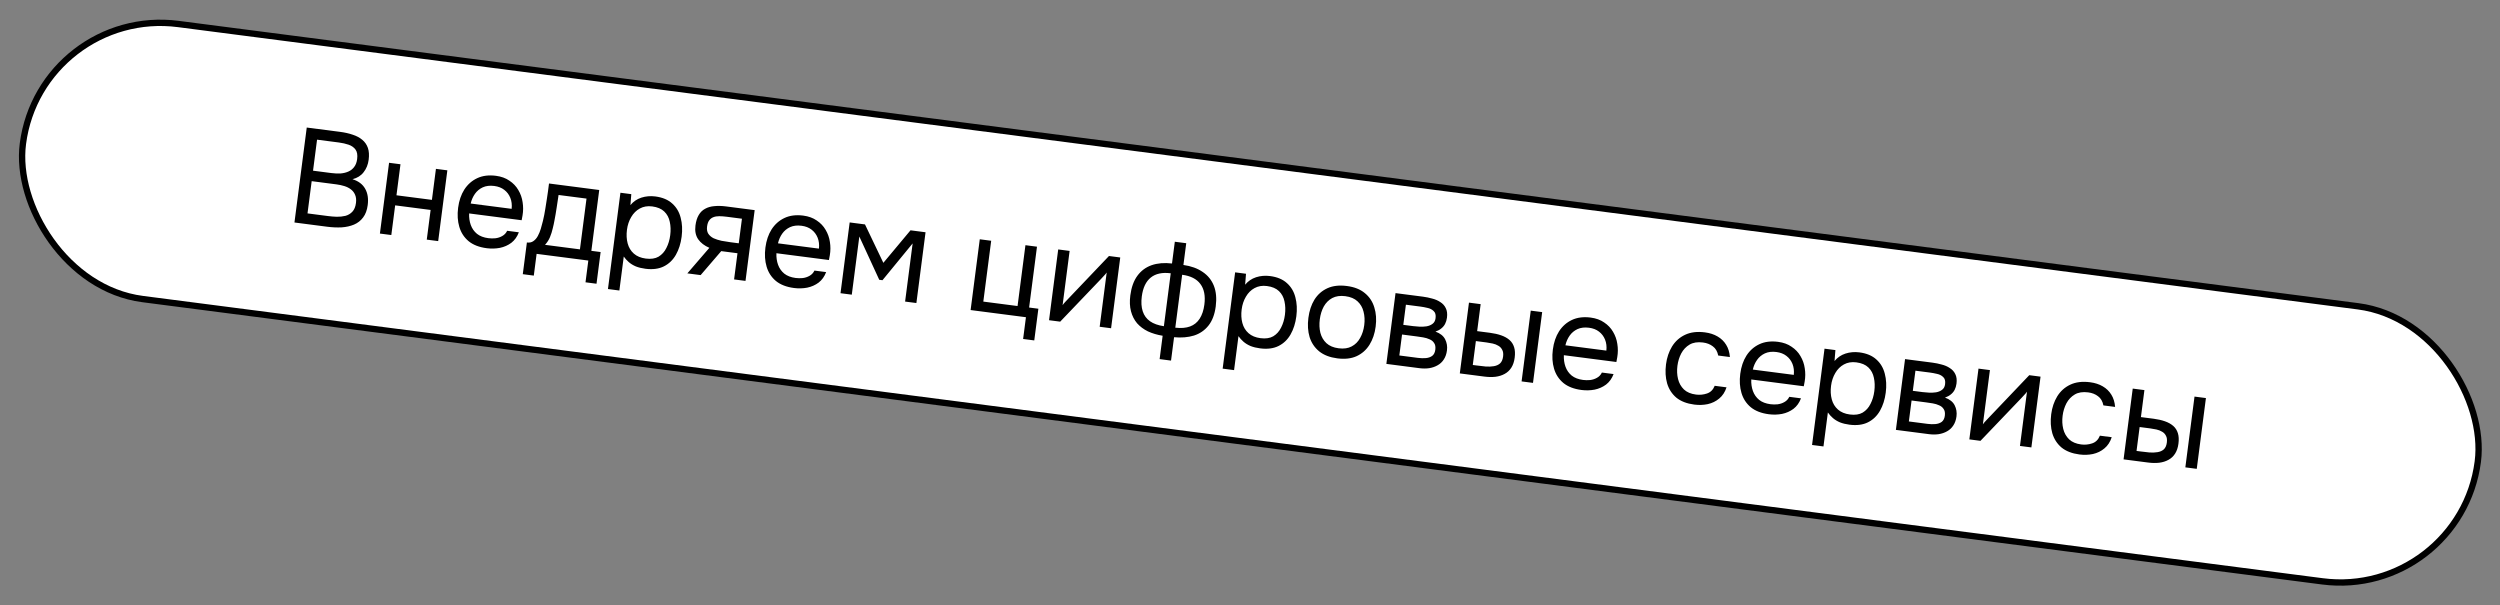
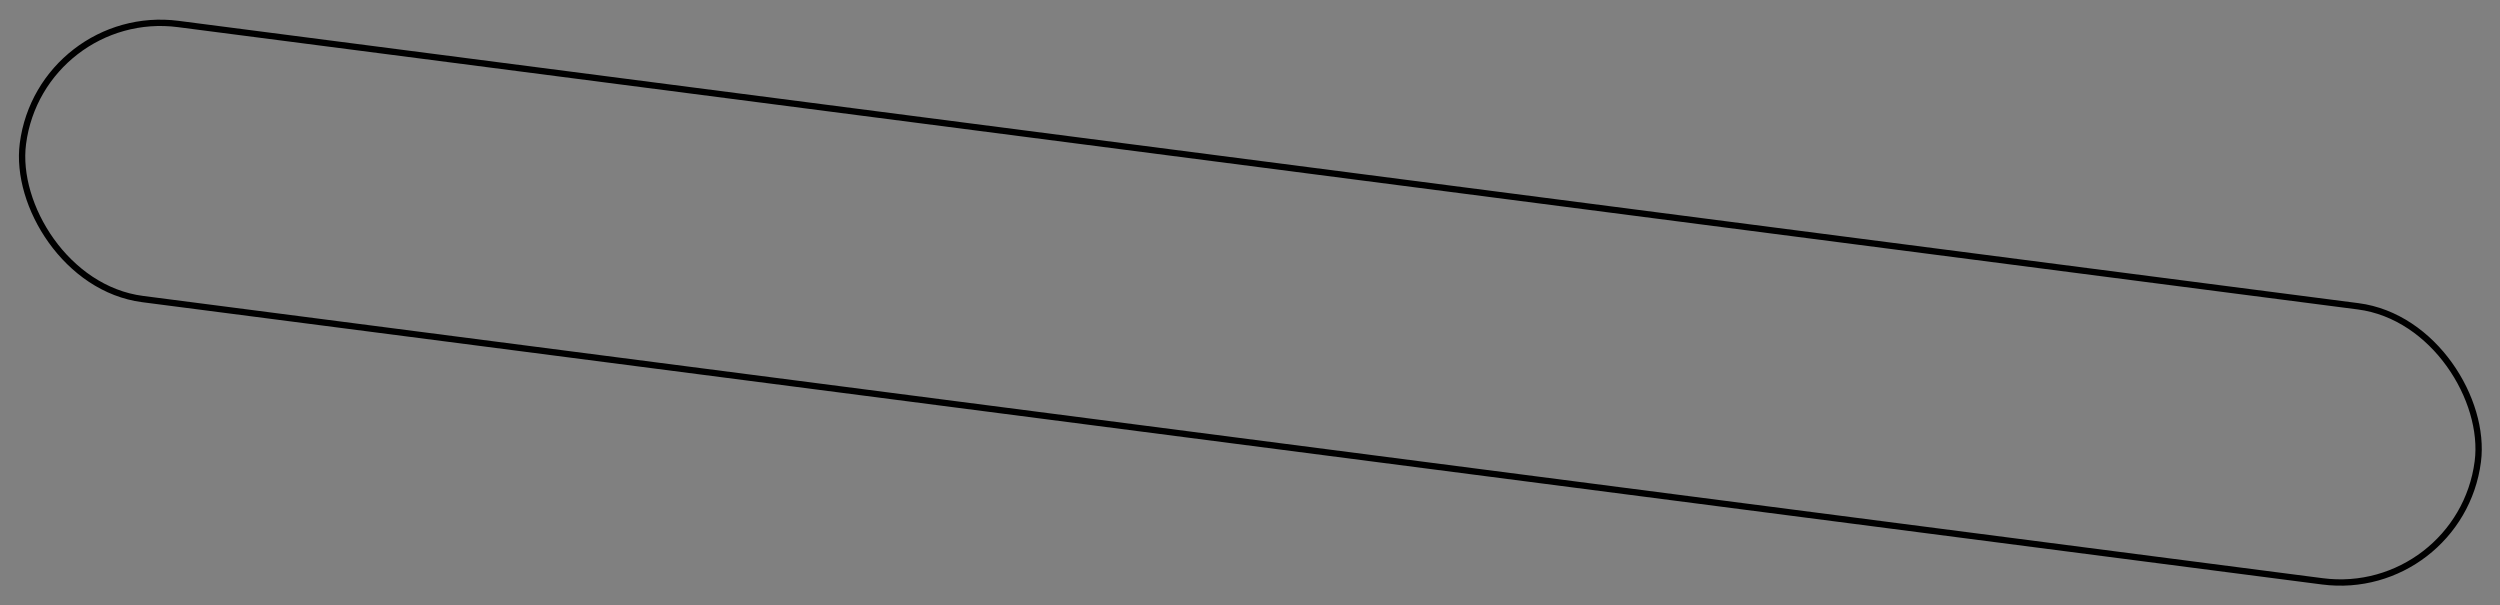
<svg xmlns="http://www.w3.org/2000/svg" width="607" height="147" viewBox="0 0 607 147" fill="none">
  <rect x="0" y="0" width="607" height="147" fill="#808080" stroke="none" />
-   <rect x="9.886" y="1.501" width="601.028" height="67.343" rx="33.672" transform="rotate(7.379 9.886 1.501)" fill="white" />
  <rect x="9.886" y="1.501" width="601.028" height="67.343" rx="33.672" transform="rotate(7.379 9.886 1.501)" stroke="black" stroke-width="1.537" />
-   <path d="M71.493 54.021L74.478 30.967L82.565 32.014C83.717 32.164 84.748 32.397 85.657 32.713C86.569 33.008 87.334 33.417 87.952 33.939C88.591 34.464 89.048 35.12 89.322 35.907C89.595 36.694 89.659 37.652 89.513 38.783C89.361 39.956 88.954 40.965 88.292 41.807C87.652 42.653 86.75 43.221 85.585 43.512C87.029 43.965 88.056 44.739 88.666 45.834C89.278 46.908 89.483 48.228 89.281 49.793C89.12 51.032 88.747 52.034 88.162 52.798C87.599 53.565 86.86 54.143 85.948 54.534C85.06 54.905 84.058 55.129 82.943 55.205C81.831 55.26 80.655 55.208 79.416 55.047L71.493 54.021ZM74.663 51.812L79.652 52.458C80.326 52.546 81.026 52.603 81.752 52.631C82.502 52.64 83.208 52.565 83.869 52.408C84.533 52.228 85.096 51.892 85.558 51.4C86.02 50.907 86.31 50.204 86.428 49.291C86.529 48.508 86.46 47.847 86.221 47.308C86.003 46.771 85.662 46.33 85.199 45.982C84.757 45.638 84.228 45.37 83.612 45.18C82.995 44.989 82.361 44.852 81.709 44.768L75.676 43.986L74.663 51.812ZM76.006 41.443L80.441 42.017C81.245 42.121 82.003 42.153 82.716 42.113C83.431 42.051 84.071 41.891 84.635 41.632C85.199 41.374 85.656 41.002 86.006 40.517C86.378 40.034 86.614 39.402 86.716 38.619C86.845 37.619 86.713 36.851 86.318 36.313C85.924 35.776 85.367 35.383 84.647 35.135C83.928 34.888 83.133 34.707 82.264 34.595L76.981 33.911L76.006 41.443ZM92.24 56.708L94.465 39.523L97.237 39.882L96.262 47.415L104.87 48.529L105.846 40.997L108.617 41.356L106.392 58.54L103.62 58.181L104.553 50.975L95.945 49.86L95.012 57.067L92.24 56.708ZM118.182 60.266C116.356 60.03 114.893 59.465 113.793 58.571C112.696 57.655 111.94 56.496 111.525 55.094C111.11 53.692 111.012 52.143 111.231 50.447C111.454 48.73 111.954 47.259 112.731 46.033C113.534 44.789 114.582 43.864 115.876 43.258C117.17 42.651 118.687 42.461 120.426 42.686C121.708 42.852 122.796 43.247 123.687 43.871C124.604 44.476 125.323 45.233 125.847 46.14C126.392 47.051 126.74 48.035 126.89 49.093C127.062 50.155 127.056 51.226 126.872 52.307C126.825 52.5 126.789 52.694 126.763 52.89C126.738 53.085 126.702 53.28 126.655 53.472L113.905 51.821C113.862 52.833 113.995 53.767 114.304 54.625C114.613 55.483 115.117 56.2 115.816 56.777C116.518 57.332 117.434 57.683 118.564 57.829C119.129 57.902 119.703 57.91 120.285 57.853C120.892 57.777 121.446 57.594 121.948 57.306C122.471 57.02 122.868 56.596 123.14 56.035L125.977 56.402C125.572 57.477 124.965 58.326 124.155 58.951C123.347 59.554 122.421 59.964 121.376 60.182C120.334 60.379 119.269 60.407 118.182 60.266ZM114.283 49.417L124.228 50.705C124.333 49.724 124.227 48.837 123.909 48.044C123.592 47.252 123.101 46.602 122.438 46.096C121.795 45.593 120.985 45.279 120.007 45.152C118.942 45.014 118.01 45.125 117.212 45.486C116.435 45.85 115.804 46.376 115.317 47.064C114.83 47.753 114.485 48.537 114.283 49.417ZM126.932 66.571L127.928 58.876C128.559 58.958 129.081 58.848 129.496 58.548C129.932 58.251 130.296 57.834 130.586 57.297C130.877 56.76 131.119 56.172 131.312 55.534C131.508 54.875 131.678 54.245 131.822 53.644C132.06 52.658 132.253 51.678 132.402 50.702C132.575 49.708 132.699 48.917 132.775 48.33C132.879 47.703 132.971 47.074 133.053 46.443C133.134 45.813 133.216 45.183 133.298 44.552L145.493 46.131L143.58 60.903L145.83 61.194L144.833 68.89L142.16 68.543L142.844 63.261L130.29 61.635L129.606 66.918L126.932 66.571ZM132.33 59.446L140.808 60.544L142.405 48.218L135.622 47.34C135.482 48.25 135.328 49.269 135.16 50.397C134.992 51.524 134.812 52.573 134.62 53.543C134.525 54.105 134.388 54.739 134.208 55.445C134.05 56.154 133.825 56.866 133.534 57.579C133.245 58.271 132.844 58.894 132.33 59.446ZM147.61 70.177L150.638 46.798L153.279 47.14L153.067 49.798C153.775 48.939 154.66 48.335 155.722 47.987C156.806 47.641 157.935 47.544 159.108 47.696C160.848 47.921 162.221 48.497 163.228 49.423C164.238 50.327 164.918 51.476 165.268 52.87C165.64 54.266 165.718 55.801 165.501 57.475C165.284 59.149 164.818 60.614 164.103 61.87C163.388 63.125 162.416 64.06 161.187 64.675C159.958 65.289 158.463 65.483 156.702 65.254C155.832 65.142 155.061 64.954 154.388 64.69C153.718 64.404 153.144 64.053 152.668 63.638C152.191 63.222 151.785 62.772 151.45 62.287L150.382 70.537L147.61 70.177ZM156.79 62.779C158.051 62.943 159.088 62.789 159.9 62.32C160.715 61.829 161.348 61.126 161.798 60.212C162.269 59.3 162.58 58.269 162.729 57.116C162.881 55.943 162.845 54.855 162.621 53.853C162.419 52.855 161.974 52.023 161.286 51.359C160.599 50.696 159.624 50.282 158.364 50.119C157.233 49.973 156.228 50.141 155.347 50.624C154.492 51.087 153.794 51.782 153.254 52.706C152.717 53.609 152.374 54.637 152.225 55.789C152.07 56.985 152.127 58.086 152.394 59.093C152.661 60.101 153.162 60.928 153.896 61.576C154.63 62.223 155.595 62.624 156.79 62.779ZM166.888 66.375L172.234 60.171C171.04 59.662 170.135 58.971 169.519 58.095C168.906 57.198 168.685 56.086 168.856 54.76C168.992 53.717 169.256 52.867 169.651 52.211C170.048 51.533 170.567 51.025 171.207 50.688C171.851 50.329 172.596 50.117 173.445 50.05C174.296 49.961 175.255 49.986 176.32 50.123L183.233 51.019L181.007 68.203L178.236 67.844L179.059 61.486L175.114 60.975L170.116 66.793L166.888 66.375ZM177.317 58.807L179.372 59.073L180.144 53.105L176.46 52.628C175.808 52.544 175.206 52.499 174.654 52.494C174.102 52.489 173.616 52.569 173.197 52.736C172.802 52.884 172.47 53.139 172.202 53.502C171.937 53.844 171.762 54.341 171.678 54.993C171.585 55.71 171.685 56.298 171.98 56.756C172.296 57.217 172.724 57.582 173.264 57.851C173.828 58.101 174.465 58.305 175.174 58.463C175.885 58.599 176.6 58.714 177.317 58.807ZM192.792 69.928C190.966 69.692 189.503 69.126 188.403 68.233C187.306 67.317 186.55 66.158 186.135 64.756C185.719 63.354 185.622 61.805 185.841 60.109C186.064 58.392 186.564 56.921 187.341 55.695C188.143 54.451 189.191 53.526 190.486 52.919C191.78 52.313 193.296 52.123 195.035 52.348C196.318 52.514 197.405 52.909 198.297 53.533C199.213 54.138 199.933 54.894 200.457 55.802C201.002 56.713 201.35 57.697 201.5 58.755C201.672 59.816 201.666 60.888 201.482 61.969C201.434 62.162 201.398 62.356 201.373 62.552C201.348 62.747 201.311 62.942 201.264 63.134L188.515 61.483C188.472 62.495 188.605 63.429 188.914 64.287C189.223 65.145 189.727 65.862 190.426 66.439C191.128 66.994 192.044 67.345 193.174 67.491C193.739 67.564 194.313 67.572 194.895 67.515C195.502 67.439 196.056 67.256 196.557 66.968C197.081 66.682 197.478 66.258 197.75 65.696L200.587 66.064C200.182 67.139 199.575 67.988 198.764 68.613C197.957 69.216 197.031 69.626 195.986 69.844C194.944 70.041 193.879 70.069 192.792 69.928ZM188.892 59.079L198.838 60.367C198.943 59.386 198.836 58.499 198.519 57.706C198.202 56.914 197.711 56.264 197.047 55.758C196.405 55.255 195.595 54.94 194.617 54.814C193.552 54.676 192.62 54.787 191.822 55.148C191.045 55.512 190.413 56.038 189.926 56.726C189.439 57.415 189.095 58.199 188.892 59.079ZM204.075 71.19L206.3 54.006L210.018 54.487L214.479 63.818L221.072 55.919L224.724 56.392L222.499 73.576L219.759 73.221L221.588 59.102L214.264 68.034L213.482 67.933L208.643 57.426L206.814 71.545L204.075 71.19ZM248.414 82.303L249.098 77.021L235.664 75.281L237.889 58.097L240.661 58.456L238.748 73.227L247.063 74.304L248.976 59.532L251.78 59.896L249.867 74.667L252.117 74.958L251.121 82.654L248.414 82.303ZM254.706 77.747L256.932 60.563L259.704 60.922L257.998 74.095C258.189 73.811 258.438 73.511 258.744 73.197C259.052 72.861 259.296 72.606 259.473 72.43L269.258 62.159L271.997 62.514L269.771 79.698L267 79.339L268.706 66.165C268.489 66.469 268.254 66.748 268 67.002C267.768 67.26 267.55 67.497 267.345 67.713L257.413 78.098L254.706 77.747ZM281.556 87.192L282.29 81.518C280.97 81.303 279.778 80.95 278.714 80.458C277.675 79.948 276.799 79.293 276.084 78.493C275.395 77.674 274.901 76.704 274.605 75.583C274.308 74.461 274.254 73.172 274.442 71.716C274.696 69.759 275.265 68.175 276.152 66.964C277.038 65.752 278.188 64.896 279.601 64.394C281.036 63.894 282.69 63.755 284.562 63.975L285.246 58.693L288.018 59.051L287.334 64.334C289.201 64.598 290.763 65.165 292.02 66.035C293.281 66.883 294.186 68.006 294.734 69.403C295.282 70.801 295.431 72.467 295.181 74.401C294.93 76.336 294.343 77.885 293.419 79.047C292.495 80.209 291.318 81.018 289.888 81.474C288.462 81.908 286.853 82.043 285.062 81.877L284.327 87.551L281.556 87.192ZM282.59 79.203L284.254 66.355C282.21 66.091 280.597 66.434 279.412 67.386C278.228 68.338 277.5 69.868 277.227 71.977C277.046 73.368 277.123 74.572 277.455 75.587C277.788 76.603 278.38 77.409 279.231 78.005C280.082 78.602 281.202 79.001 282.59 79.203ZM285.362 79.562C286.778 79.723 287.973 79.624 288.948 79.264C289.923 78.904 290.701 78.275 291.281 77.378C291.861 76.48 292.242 75.336 292.422 73.945C292.695 71.836 292.369 70.169 291.445 68.944C290.542 67.722 289.069 66.979 287.026 66.714L285.362 79.562ZM296.861 89.505L299.889 66.126L302.53 66.468L302.319 69.126C303.027 68.267 303.912 67.663 304.973 67.314C306.057 66.969 307.186 66.872 308.36 67.024C310.099 67.249 311.472 67.825 312.479 68.751C313.49 69.655 314.17 70.804 314.52 72.198C314.891 73.594 314.969 75.129 314.752 76.803C314.535 78.477 314.069 79.942 313.354 81.198C312.639 82.453 311.667 83.388 310.438 84.003C309.209 84.617 307.714 84.811 305.953 84.582C305.084 84.47 304.312 84.281 303.639 84.017C302.969 83.732 302.395 83.381 301.919 82.966C301.442 82.55 301.036 82.1 300.701 81.615L299.633 89.864L296.861 89.505ZM306.042 82.107C307.303 82.27 308.339 82.117 309.151 81.648C309.967 81.157 310.599 80.454 311.049 79.54C311.521 78.628 311.831 77.596 311.98 76.444C312.132 75.27 312.096 74.183 311.872 73.181C311.67 72.182 311.225 71.351 310.538 70.688C309.85 70.024 308.876 69.61 307.615 69.447C306.485 69.301 305.479 69.469 304.599 69.951C303.743 70.415 303.045 71.11 302.506 72.034C301.969 72.938 301.626 73.965 301.476 75.117C301.322 76.313 301.378 77.414 301.645 78.421C301.913 79.429 302.413 80.256 303.147 80.904C303.881 81.551 304.846 81.952 306.042 82.107ZM324.69 87.009C322.886 86.775 321.423 86.21 320.301 85.313C319.182 84.395 318.404 83.233 317.967 81.828C317.552 80.426 317.454 78.877 317.674 77.182C317.896 75.464 318.386 73.991 319.141 72.763C319.922 71.516 320.97 70.591 322.286 69.987C323.602 69.384 325.184 69.202 327.031 69.442C328.836 69.675 330.286 70.25 331.383 71.166C332.502 72.084 333.269 73.244 333.685 74.647C334.124 76.03 334.233 77.58 334.011 79.297C333.791 80.993 333.291 82.464 332.511 83.712C331.73 84.959 330.682 85.884 329.366 86.487C328.075 87.071 326.516 87.245 324.69 87.009ZM325.007 84.563C326.268 84.727 327.326 84.576 328.182 84.112C329.059 83.651 329.745 82.966 330.238 82.058C330.753 81.152 331.087 80.112 331.239 78.938C331.391 77.764 331.333 76.674 331.066 75.667C330.82 74.662 330.332 73.826 329.601 73.156C328.891 72.49 327.906 72.075 326.645 71.911C325.406 71.751 324.348 71.901 323.47 72.362C322.614 72.826 321.929 73.511 321.414 74.417C320.92 75.325 320.598 76.367 320.446 77.541C320.294 78.714 320.341 79.804 320.586 80.808C320.854 81.815 321.342 82.652 322.051 83.319C322.783 83.988 323.768 84.403 325.007 84.563ZM336.608 88.353L338.834 71.169L345.486 72.03C346.247 72.129 346.99 72.28 347.715 72.485C348.464 72.67 349.124 72.955 349.693 73.338C350.287 73.702 350.732 74.191 351.028 74.804C351.346 75.42 351.445 76.195 351.324 77.13C351.251 77.695 351.096 78.205 350.86 78.661C350.627 79.095 350.314 79.463 349.921 79.766C349.55 80.072 349.087 80.321 348.531 80.514C349.672 80.927 350.453 81.548 350.876 82.376C351.3 83.205 351.448 84.108 351.321 85.087C351.209 85.956 350.947 86.696 350.536 87.306C350.15 87.897 349.648 88.362 349.029 88.702C348.432 89.045 347.75 89.277 346.983 89.398C346.24 89.501 345.456 89.499 344.63 89.392L336.608 88.353ZM339.758 86.308L344.29 86.895C344.964 86.982 345.603 86.998 346.207 86.944C346.811 86.889 347.32 86.712 347.734 86.412C348.152 86.091 348.404 85.593 348.492 84.919C348.582 84.223 348.486 83.68 348.205 83.29C347.949 82.882 347.579 82.579 347.096 82.384C346.637 82.17 346.127 82.016 345.564 81.921C345.002 81.826 344.471 81.746 343.971 81.681L340.416 81.221L339.758 86.308ZM340.721 78.873L343.101 79.181C343.536 79.238 344.038 79.281 344.609 79.31C345.202 79.343 345.78 79.318 346.343 79.237C346.931 79.136 347.421 78.934 347.814 78.631C348.228 78.331 348.475 77.877 348.554 77.268C348.658 76.464 348.502 75.88 348.085 75.517C347.692 75.134 347.194 74.882 346.591 74.76C345.991 74.615 345.43 74.51 344.908 74.442L341.354 73.982L340.721 78.873ZM354.441 90.663L356.666 73.478L359.503 73.846L358.654 80.4L361.752 80.801C362.774 80.933 363.686 81.14 364.49 81.421C365.294 81.702 365.963 82.076 366.5 82.543C367.036 83.01 367.413 83.601 367.63 84.314C367.85 85.005 367.895 85.851 367.765 86.851C367.641 87.808 367.371 88.613 366.955 89.266C366.539 89.919 365.999 90.424 365.334 90.78C364.69 91.139 363.942 91.374 363.087 91.484C362.258 91.575 361.365 91.559 360.408 91.435L354.441 90.663ZM357.59 88.617L358.503 88.735C359.264 88.834 360.005 88.919 360.725 88.99C361.448 89.039 362.103 89.013 362.691 88.913C363.3 88.815 363.804 88.593 364.203 88.247C364.604 87.879 364.853 87.325 364.948 86.586C365.038 85.89 364.966 85.339 364.731 84.933C364.521 84.508 364.21 84.18 363.798 83.95C363.388 83.698 362.926 83.517 362.409 83.406C361.915 83.298 361.418 83.211 360.918 83.146L358.342 82.813L357.59 88.617ZM369.441 92.605L371.666 75.421L374.438 75.78L372.212 92.964L369.441 92.605ZM383.981 94.687C382.155 94.451 380.692 93.885 379.593 92.991C378.495 92.076 377.739 90.917 377.324 89.515C376.909 88.113 376.811 86.564 377.031 84.868C377.253 83.151 377.753 81.68 378.531 80.454C379.333 79.21 380.381 78.284 381.675 77.678C382.969 77.072 384.486 76.882 386.225 77.107C387.507 77.273 388.595 77.668 389.486 78.292C390.403 78.897 391.123 79.653 391.646 80.561C392.191 81.472 392.539 82.456 392.689 83.514C392.861 84.575 392.855 85.647 392.671 86.728C392.624 86.921 392.588 87.115 392.562 87.311C392.537 87.506 392.501 87.701 392.454 87.893L379.704 86.242C379.661 87.254 379.795 88.188 380.103 89.046C380.412 89.904 380.916 90.621 381.615 91.198C382.317 91.753 383.233 92.103 384.363 92.25C384.929 92.323 385.502 92.331 386.084 92.274C386.691 92.198 387.245 92.015 387.747 91.727C388.27 91.441 388.667 91.017 388.939 90.455L391.776 90.823C391.372 91.897 390.764 92.747 389.954 93.372C389.146 93.974 388.22 94.385 387.175 94.603C386.133 94.8 385.068 94.828 383.981 94.687ZM380.082 83.838L390.027 85.126C390.132 84.145 390.026 83.258 389.709 82.465C389.391 81.673 388.901 81.023 388.237 80.517C387.595 80.014 386.784 79.699 385.806 79.573C384.741 79.435 383.809 79.546 383.011 79.907C382.235 80.271 381.603 80.797 381.116 81.485C380.629 82.174 380.284 82.958 380.082 83.838ZM411.365 98.233C409.56 97.999 408.108 97.436 407.008 96.542C405.933 95.629 405.188 94.471 404.773 93.069C404.379 91.67 404.291 90.133 404.507 88.46C404.719 86.829 405.204 85.389 405.962 84.139C406.745 82.87 407.796 81.923 409.115 81.298C410.458 80.654 412.076 80.455 413.967 80.7C415.141 80.852 416.159 81.183 417.021 81.692C417.905 82.204 418.602 82.88 419.113 83.72C419.626 84.538 419.928 85.528 420.021 86.689L417.184 86.322C416.982 85.323 416.548 84.582 415.881 84.097C415.239 83.594 414.439 83.281 413.483 83.157C412.179 82.988 411.096 83.157 410.234 83.664C409.373 84.172 408.694 84.891 408.198 85.821C407.726 86.733 407.42 87.732 407.279 88.819C407.133 89.949 407.182 91.016 407.428 92.021C407.674 93.025 408.15 93.871 408.857 94.56C409.566 95.226 410.54 95.64 411.779 95.8C412.692 95.918 413.576 95.834 414.431 95.547C415.308 95.263 415.942 94.637 416.332 93.671L419.201 94.043C418.832 95.188 418.239 96.095 417.423 96.763C416.629 97.434 415.697 97.888 414.628 98.125C413.583 98.344 412.495 98.379 411.365 98.233ZM429.486 100.58C427.66 100.343 426.197 99.778 425.097 98.884C424 97.969 423.244 96.81 422.829 95.408C422.413 94.005 422.316 92.457 422.535 90.761C422.758 89.044 423.258 87.572 424.035 86.347C424.837 85.102 425.885 84.177 427.18 83.571C428.474 82.965 429.99 82.775 431.73 83C433.012 83.166 434.099 83.561 434.991 84.185C435.907 84.79 436.627 85.546 437.151 86.454C437.696 87.364 438.044 88.349 438.194 89.407C438.366 90.468 438.36 91.539 438.176 92.621C438.128 92.814 438.092 93.008 438.067 93.203C438.042 93.399 438.005 93.593 437.958 93.786L425.209 92.135C425.166 93.146 425.299 94.081 425.608 94.939C425.917 95.796 426.421 96.514 427.12 97.091C427.822 97.646 428.738 97.996 429.868 98.143C430.433 98.216 431.007 98.224 431.589 98.167C432.196 98.091 432.75 97.908 433.251 97.619C433.775 97.334 434.172 96.91 434.444 96.348L437.281 96.716C436.876 97.79 436.269 98.64 435.458 99.264C434.651 99.867 433.725 100.278 432.68 100.496C431.638 100.693 430.573 100.721 429.486 100.58ZM425.586 89.731L435.532 91.019C435.637 90.037 435.53 89.151 435.213 88.358C434.896 87.565 434.405 86.916 433.741 86.41C433.099 85.907 432.289 85.592 431.311 85.466C430.246 85.328 429.314 85.439 428.516 85.8C427.739 86.163 427.107 86.689 426.62 87.378C426.133 88.066 425.789 88.85 425.586 89.731ZM439.967 108.038L442.994 84.658L445.636 85L445.424 87.658C446.132 86.799 447.017 86.195 448.079 85.847C449.163 85.501 450.291 85.404 451.465 85.556C453.204 85.781 454.578 86.357 455.585 87.283C456.595 88.187 457.275 89.336 457.625 90.73C457.997 92.126 458.074 93.661 457.858 95.335C457.641 97.009 457.175 98.474 456.46 99.73C455.744 100.985 454.772 101.92 453.543 102.535C452.314 103.149 450.82 103.343 449.059 103.114C448.189 103.002 447.418 102.814 446.745 102.55C446.074 102.264 445.501 101.913 445.024 101.498C444.548 101.083 444.142 100.632 443.807 100.147L442.738 108.396L439.967 108.038ZM449.147 100.639C450.408 100.803 451.445 100.65 452.257 100.18C453.072 99.689 453.705 98.986 454.155 98.072C454.626 97.16 454.937 96.129 455.086 94.976C455.238 93.802 455.202 92.715 454.978 91.713C454.776 90.715 454.331 89.883 453.643 89.219C452.955 88.556 451.981 88.142 450.72 87.979C449.59 87.833 448.585 88.001 447.704 88.484C446.848 88.948 446.151 89.642 445.611 90.567C445.074 91.469 444.731 92.497 444.582 93.649C444.427 94.845 444.483 95.946 444.751 96.954C445.018 97.961 445.519 98.788 446.253 99.436C446.987 100.083 447.952 100.485 449.147 100.639ZM460.321 104.374L462.546 87.19L469.198 88.051C469.959 88.15 470.702 88.301 471.427 88.505C472.177 88.691 472.836 88.975 473.406 89.359C473.999 89.723 474.444 90.211 474.741 90.824C475.059 91.44 475.157 92.216 475.036 93.15C474.963 93.716 474.809 94.226 474.573 94.682C474.34 95.116 474.027 95.484 473.634 95.787C473.263 96.093 472.8 96.342 472.244 96.535C473.384 96.948 474.166 97.569 474.589 98.397C475.012 99.226 475.161 100.129 475.034 101.107C474.921 101.977 474.66 102.716 474.249 103.326C473.863 103.917 473.361 104.383 472.742 104.723C472.145 105.065 471.463 105.297 470.696 105.419C469.953 105.522 469.169 105.52 468.343 105.413L460.321 104.374ZM463.47 102.328L468.003 102.915C468.677 103.003 469.316 103.019 469.92 102.965C470.523 102.91 471.033 102.733 471.447 102.433C471.865 102.111 472.117 101.614 472.204 100.94C472.294 100.244 472.199 99.701 471.918 99.311C471.661 98.902 471.292 98.6 470.808 98.405C470.35 98.191 469.839 98.036 469.277 97.941C468.715 97.846 468.183 97.767 467.683 97.702L464.129 97.242L463.47 102.328ZM464.433 94.894L466.814 95.202C467.248 95.258 467.751 95.301 468.322 95.331C468.915 95.364 469.492 95.339 470.056 95.257C470.643 95.156 471.134 94.955 471.526 94.652C471.941 94.352 472.188 93.898 472.267 93.289C472.371 92.485 472.214 91.901 471.797 91.537C471.405 91.155 470.907 90.903 470.304 90.78C469.704 90.636 469.143 90.531 468.621 90.463L465.067 90.003L464.433 94.894ZM478.154 106.683L480.379 89.499L483.151 89.858L481.445 103.031C481.636 102.747 481.885 102.448 482.191 102.133C482.5 101.798 482.743 101.542 482.92 101.366L492.705 91.095L495.444 91.45L493.218 108.634L490.447 108.275L492.153 95.102C491.937 95.405 491.702 95.684 491.448 95.939C491.215 96.196 490.997 96.433 490.792 96.65L480.86 107.034L478.154 106.683ZM504.89 110.345C503.085 110.111 501.633 109.547 500.533 108.653C499.458 107.74 498.713 106.583 498.297 105.181C497.904 103.782 497.816 102.245 498.032 100.571C498.243 98.941 498.728 97.501 499.487 96.25C500.27 94.981 501.321 94.034 502.64 93.409C503.983 92.766 505.6 92.566 507.492 92.811C508.666 92.963 509.684 93.294 510.546 93.803C511.43 94.316 512.127 94.992 512.637 95.832C513.15 96.649 513.453 97.639 513.546 98.8L510.709 98.433C510.507 97.434 510.072 96.693 509.406 96.209C508.764 95.706 507.964 95.392 507.008 95.268C505.703 95.099 504.621 95.269 503.759 95.776C502.898 96.283 502.219 97.002 501.723 97.932C501.251 98.844 500.945 99.843 500.804 100.93C500.658 102.06 500.707 103.128 500.953 104.132C501.199 105.137 501.675 105.983 502.381 106.671C503.091 107.338 504.065 107.751 505.304 107.912C506.217 108.03 507.101 107.945 507.956 107.658C508.833 107.374 509.466 106.749 509.857 105.783L512.726 106.154C512.357 107.3 511.764 108.207 510.948 108.875C510.154 109.545 509.222 109.999 508.153 110.237C507.108 110.455 506.02 110.491 504.89 110.345ZM515.602 111.533L517.827 94.349L520.664 94.716L519.815 101.27L522.913 101.671C523.935 101.803 524.847 102.01 525.651 102.291C526.454 102.572 527.124 102.946 527.661 103.413C528.197 103.881 528.574 104.471 528.791 105.184C529.01 105.876 529.056 106.722 528.926 107.722C528.802 108.678 528.532 109.483 528.116 110.136C527.7 110.79 527.159 111.294 526.494 111.65C525.851 112.009 525.102 112.244 524.248 112.354C523.419 112.446 522.525 112.429 521.569 112.306L515.602 111.533ZM518.751 109.487L519.664 109.605C520.425 109.704 521.165 109.789 521.886 109.86C522.609 109.909 523.264 109.884 523.852 109.783C524.461 109.685 524.965 109.463 525.364 109.117C525.765 108.749 526.014 108.195 526.109 107.456C526.199 106.761 526.127 106.21 525.892 105.803C525.682 105.378 525.371 105.051 524.959 104.821C524.549 104.569 524.086 104.387 523.57 104.276C523.076 104.168 522.579 104.081 522.079 104.017L519.503 103.683L518.751 109.487ZM530.601 113.475L532.827 96.291L535.598 96.65L533.373 113.834L530.601 113.475Z" fill="black" />
</svg>